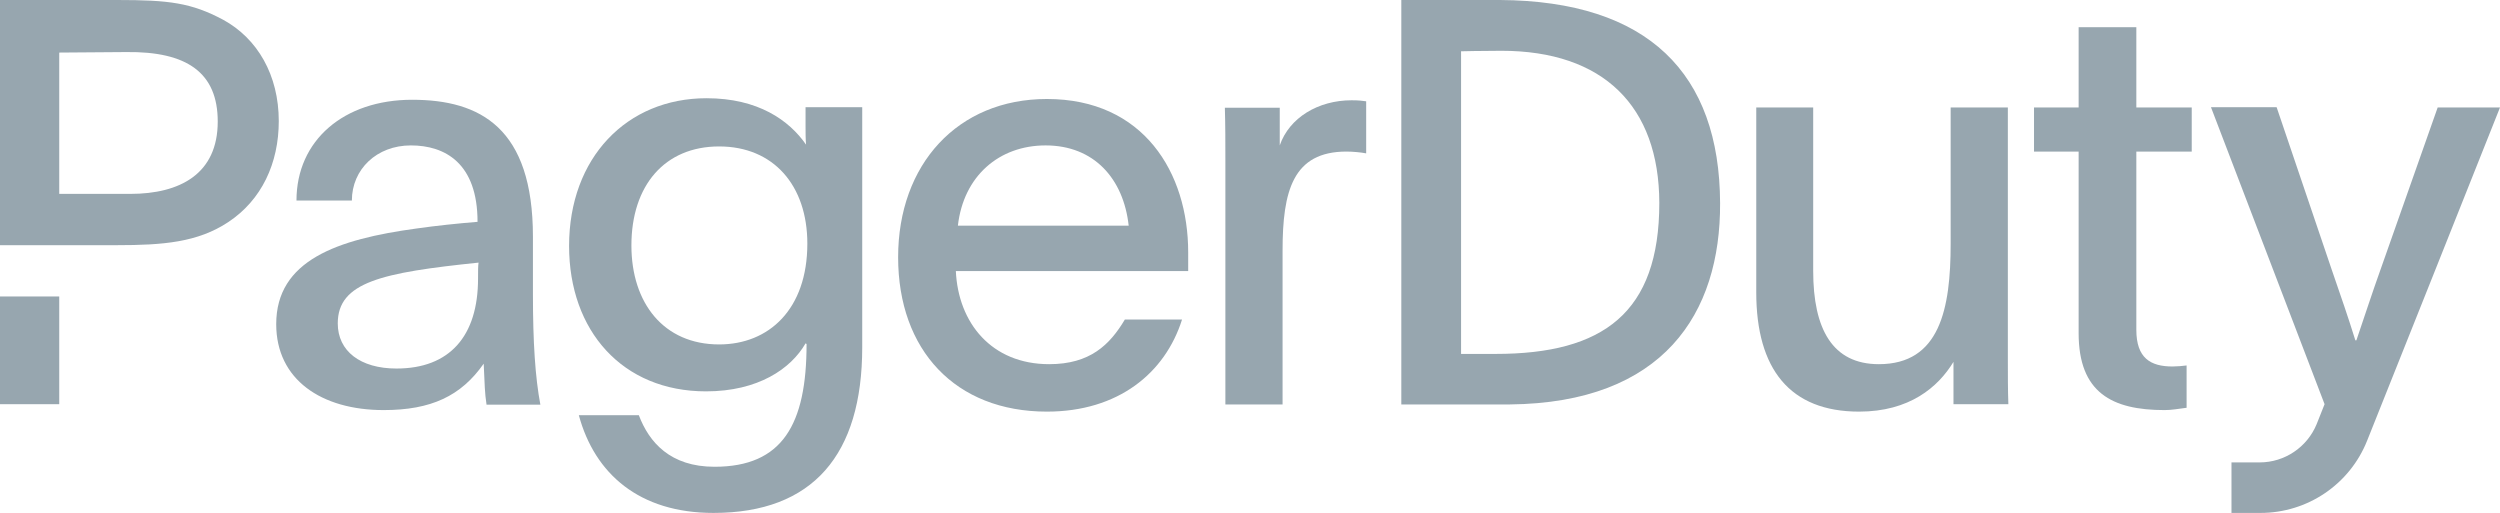
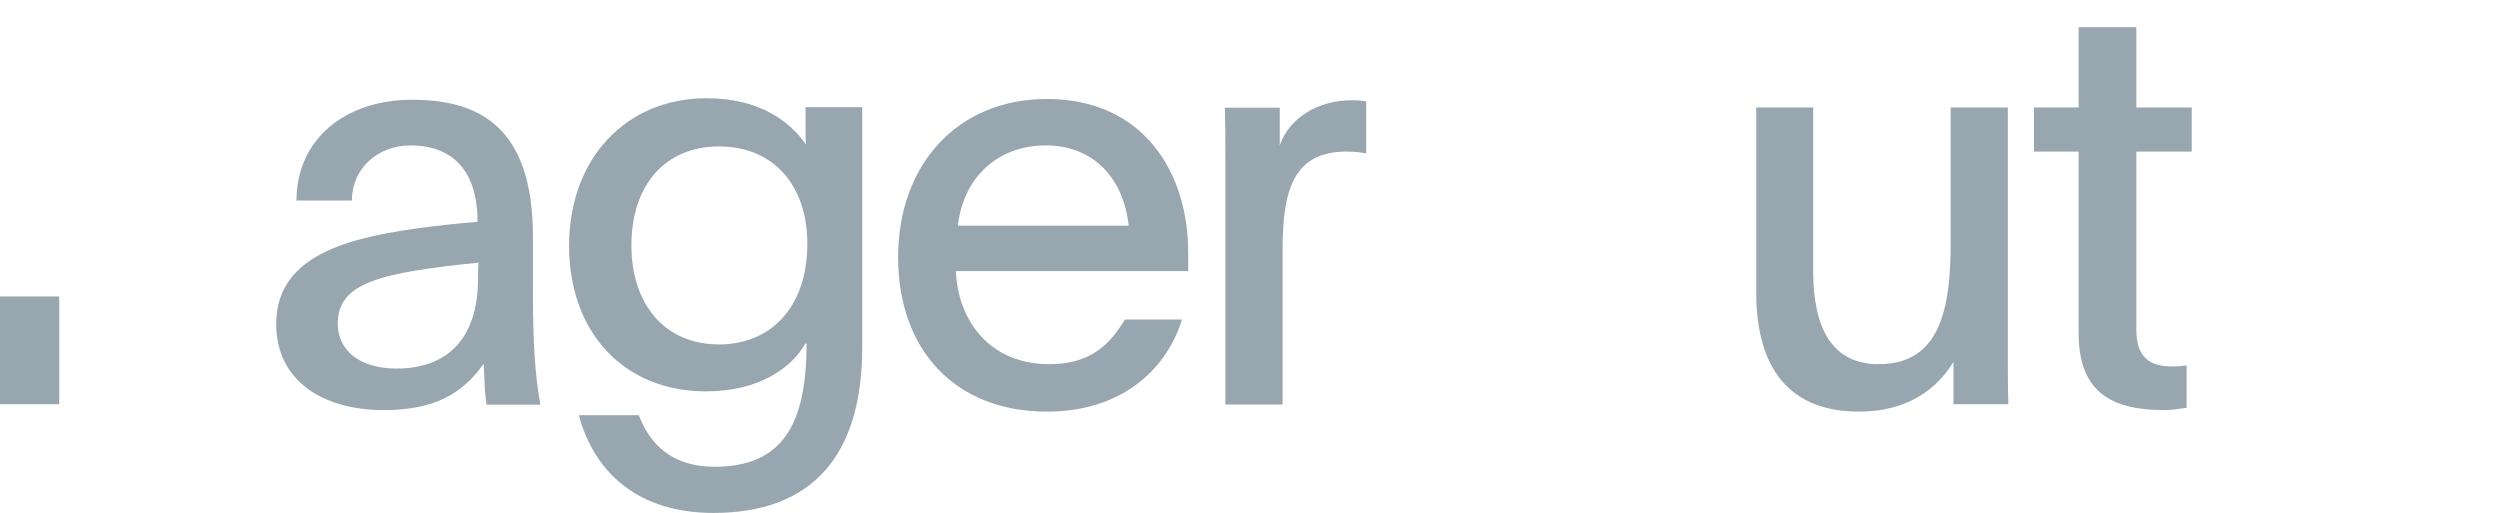
<svg xmlns="http://www.w3.org/2000/svg" version="1.1" id="Layer_1" x="0px" y="0px" viewBox="0 0 974.8 200" style="enable-background:new 0 0 974.8 200;" xml:space="preserve">
  <style type="text/css">
	.st0{fill:#97A6AF;}
</style>
  <g>
-     <path class="st0" d="M950.5,41.9l-22,62.4c-4,11.2-6,17.6-9.7,28.4h-0.4c-2.9-9.3-5.5-16.8-9.3-27.8l-21.4-63.1h-25.6l44.3,115.8   c-1,2.5-2,5.1-3.1,7.8c-3.7,9-12.5,14.9-22.2,14.9l-11,0V200h11.3c18.3,0,34.8-11.1,41.6-28.2c14.1-35.3,38.1-95.4,51.8-129.9   H950.5z" />
    <path class="st0" d="M336.2,135.4c0,41.9-19.2,64.6-58,64.6c-28.9,0-46.3-15.2-52.5-38.1h23.4c4,10.6,12.3,20.1,29.5,20.1   c26.5,0,35.9-16.5,35.9-47.9c-0.2,0-0.2-0.2-0.4-0.2c-5.7,9.9-18.5,18.7-38.8,18.7c-32.6,0-53.4-23.6-53.4-56.7   c0-34.4,22.5-57.6,53.6-57.6c20.1,0,32.2,8.6,38.8,18.1c-0.2-2.4-0.2-4.9-0.2-7.3v-7.3h22.1V135.4z M246.2,95.7   c0,22.5,12.6,38.6,34.2,38.6c19.4,0,34.4-13.7,34.4-39.3c0-22.7-13.2-37.9-34.4-37.9S246.2,72.3,246.2,95.7z" />
    <path class="st0" d="M372.7,105.6c0.9,20.3,13.9,36.4,36.4,36.4c15.9,0,23.6-7.5,29.5-17.4h22.3c-6.6,20.9-24.9,35.9-52.7,35.9   c-35.7,0-58-24-58-60.2c0-36.2,23.2-61.7,58-61.7c37.7,0,55.1,28.7,55.1,59.8v7.3H372.7z M440.1,88c-2-18.3-13.5-31.3-32.4-31.3   c-18.1,0-32,11.9-34.2,31.3H440.1z" />
    <path class="st0" d="M499,41.9v14.8c3.7-10.8,15-17.6,28-17.6c2.9,0,4.2,0.2,5.7,0.4v20.3c-2-0.4-5.3-0.7-7.7-0.7   c-20.9,0-24.9,15.4-24.9,38.6v60h-22.3v-95c0-7.3,0-13.7-0.2-20.7H499z" />
    <path class="st0" d="M761.7,141.1c-6,9.9-17.2,19.4-36.8,19.4c-26.9,0-40.1-16.5-40.1-46.5V41.9H707v63.7   c0,22.7,7.5,36.4,25.6,36.4c23.8,0,28-21.6,28-47V41.9h22.3v98.3c0,6,0,11.7,0.2,17.4h-21.4V141.1z" />
    <path class="st0" d="M833,41.9h21.6v17.2H833v69.5c0,11,5.5,14.3,14.1,14.3c1.5,0,4.2-0.2,5.5-0.4V159c-3.3,0.4-5.7,0.9-8.6,0.9   c-20.5,0-33.5-6.8-33.5-30V59.1h-17.4V41.9h17.4V10.6H833V41.9z" />
    <g>
      <rect y="115.6" class="st0" width="23.1" height="42" />
-       <path class="st0" d="M87,7.7C74.6,1.1,66,0,45.7,0H0v95.6h23.1h3h19.4c18.1,0,31.6-1.1,43.5-9c13-8.6,19.7-22.9,19.7-39.4    C108.7,29.3,100.4,15,87,7.7z M50.8,75.6H23.1V20.5l26.1-0.2C73,20,84.9,28.4,84.9,47.4C84.9,67.8,70.2,75.6,50.8,75.6z" />
    </g>
-     <path class="st0" d="M546.3,0h38.6c57.8,0.4,85.6,28.6,85.8,79.2c0.2,43.1-22.1,77.9-82,78.5l-42.3,0V0z M569.7,138l13.5,0   c41.9,0,63.8-16,63.8-58.9c-0.1-37.7-21.8-59.3-61.6-59.3c-7.7,0-15.7,0.2-15.7,0.2V138z" />
    <path class="st0" d="M189.7,157.7c-0.7-4.6-0.7-7.5-1.1-15.9c-8.8,12.6-20.5,18.1-39,18.1c-24.3,0-41.9-11.9-41.9-33.5   c0-24.9,23.8-33.1,54.7-37.3c7.7-1.1,16.3-2,23.8-2.6c0-22.9-12.7-29.8-26-29.8s-23,9.3-23,21.5h-21.6c0-23.5,18.5-39.3,45.1-39.3   s47.1,11,47.1,53.4v22.5c0,18.7,0.9,32.4,2.9,43H189.7z M131.7,126.1c0,10.8,8.8,17.6,22.9,17.6c20.7,0,31.8-12.6,31.8-35.1   c0-2.9,0-4.9,0.2-6.2C148.9,106.3,131.7,110,131.7,126.1z" />
  </g>
</svg>